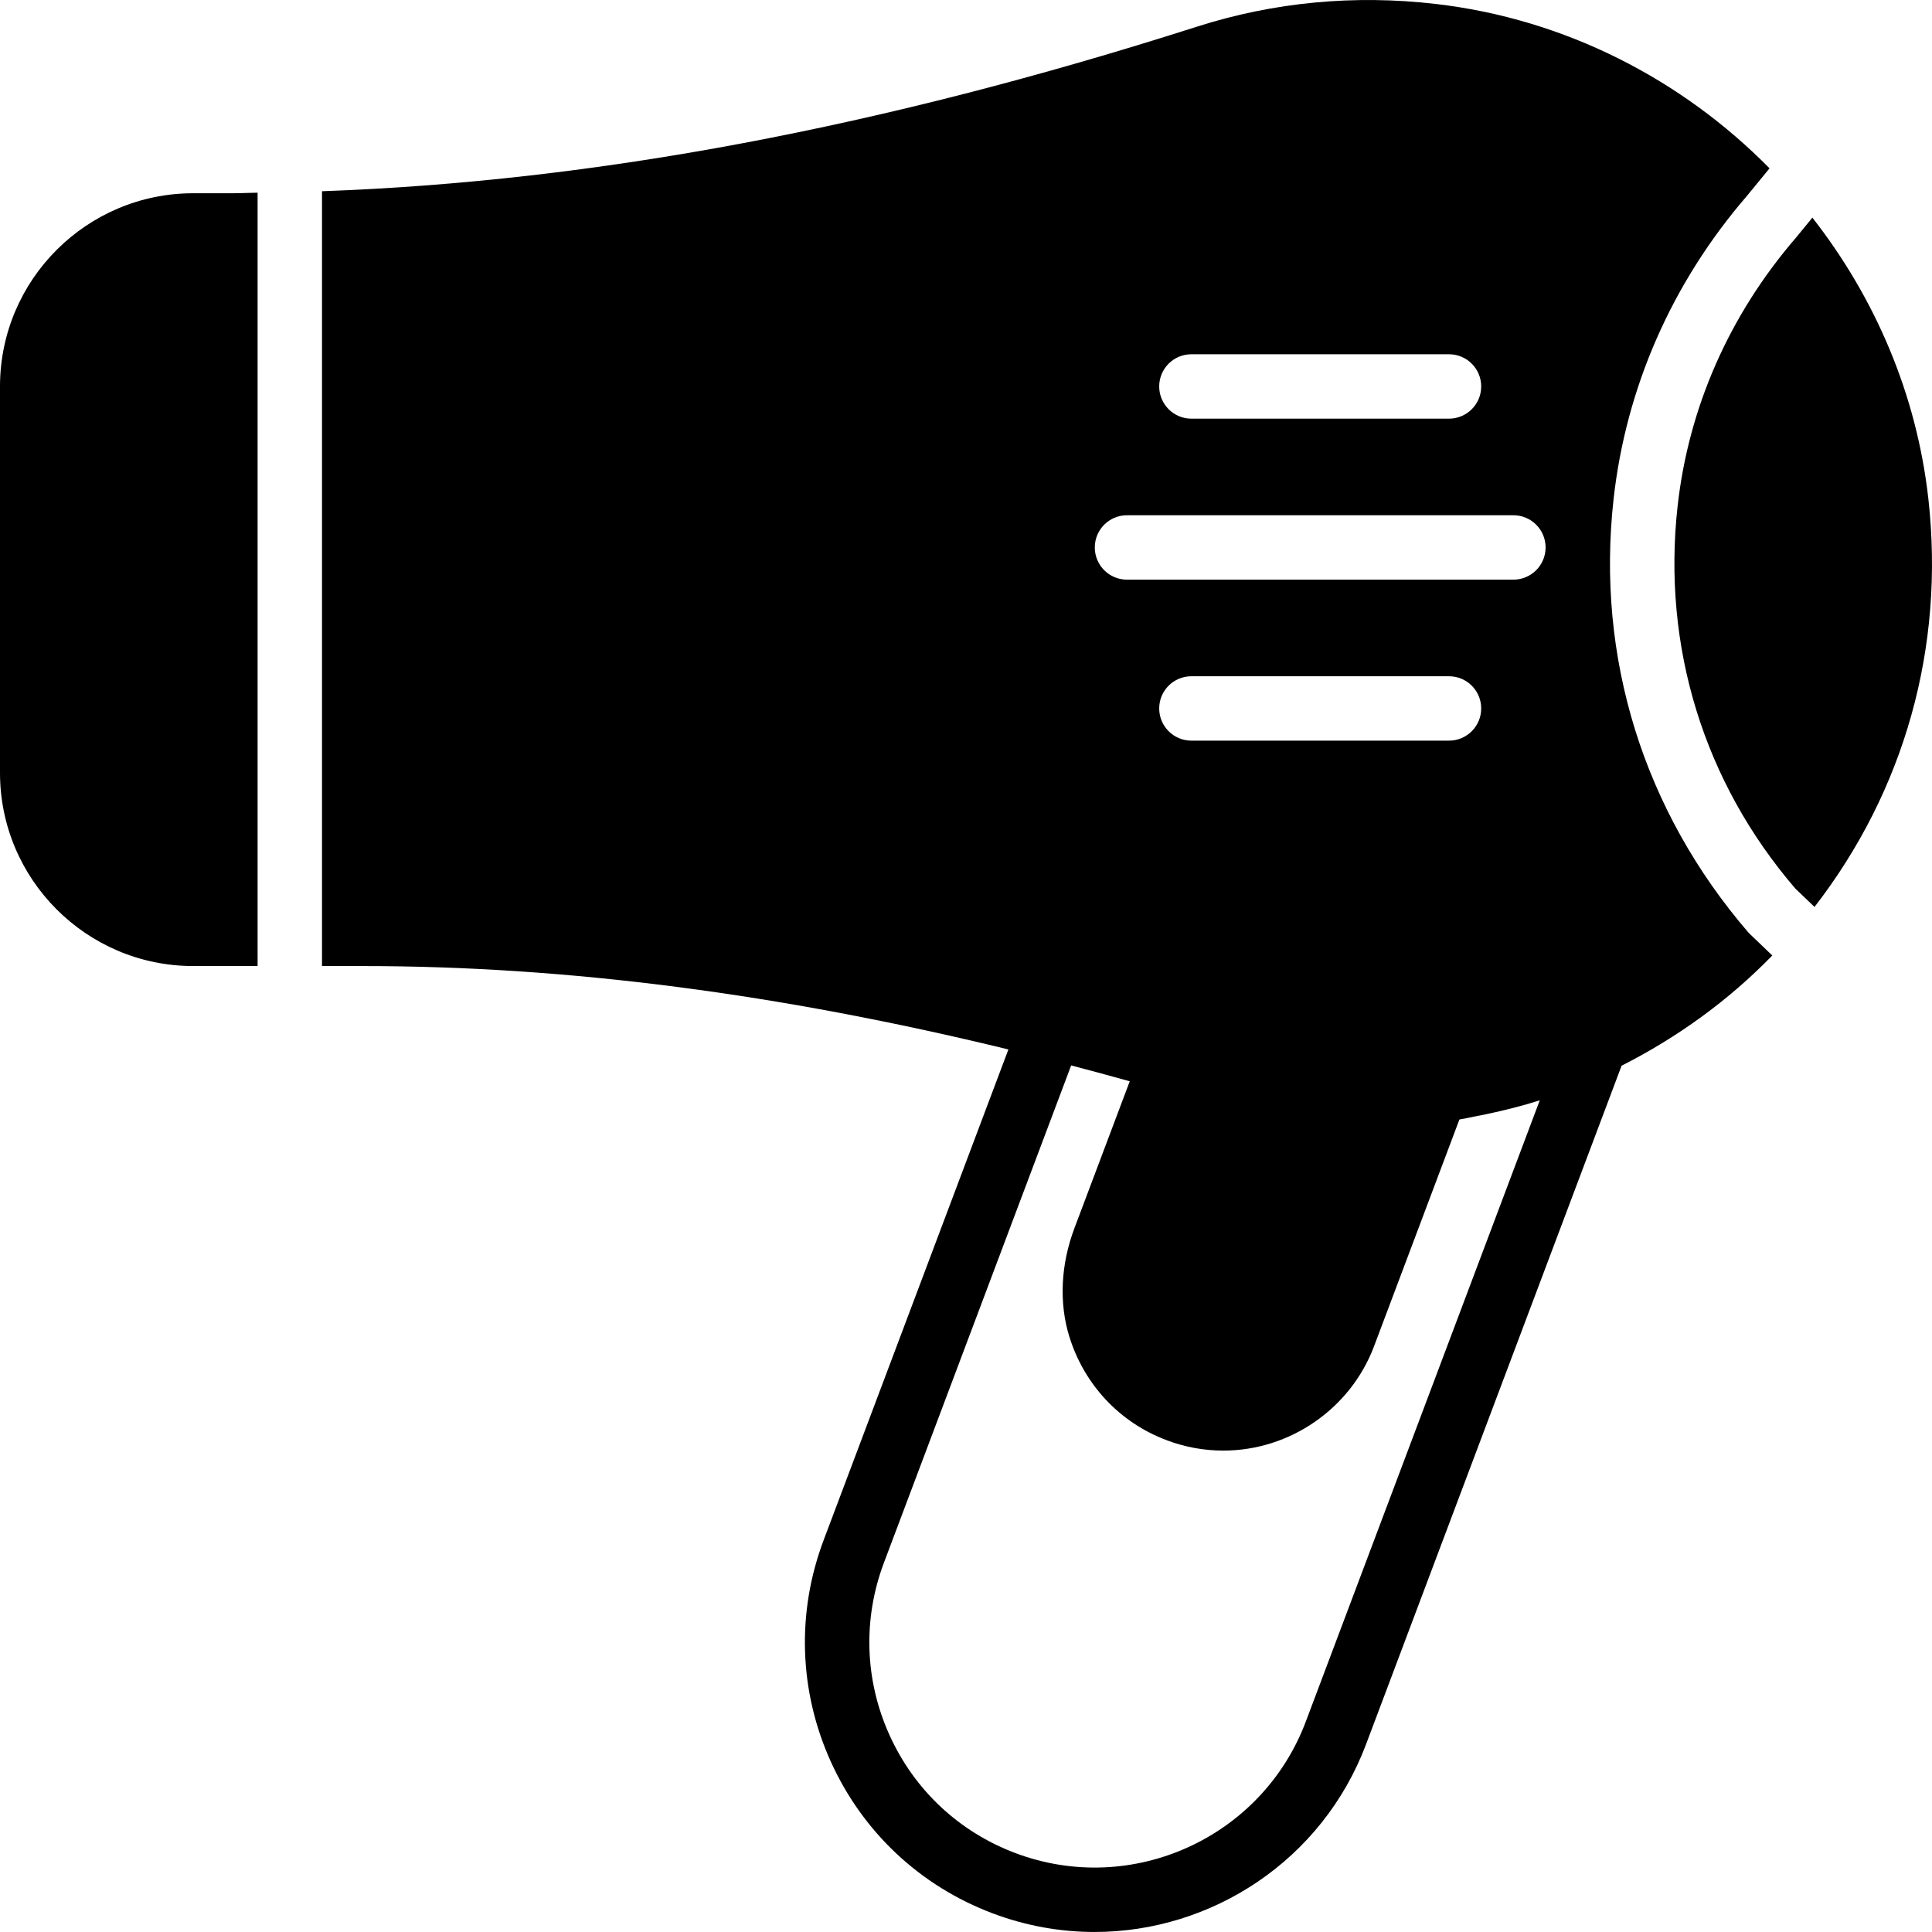
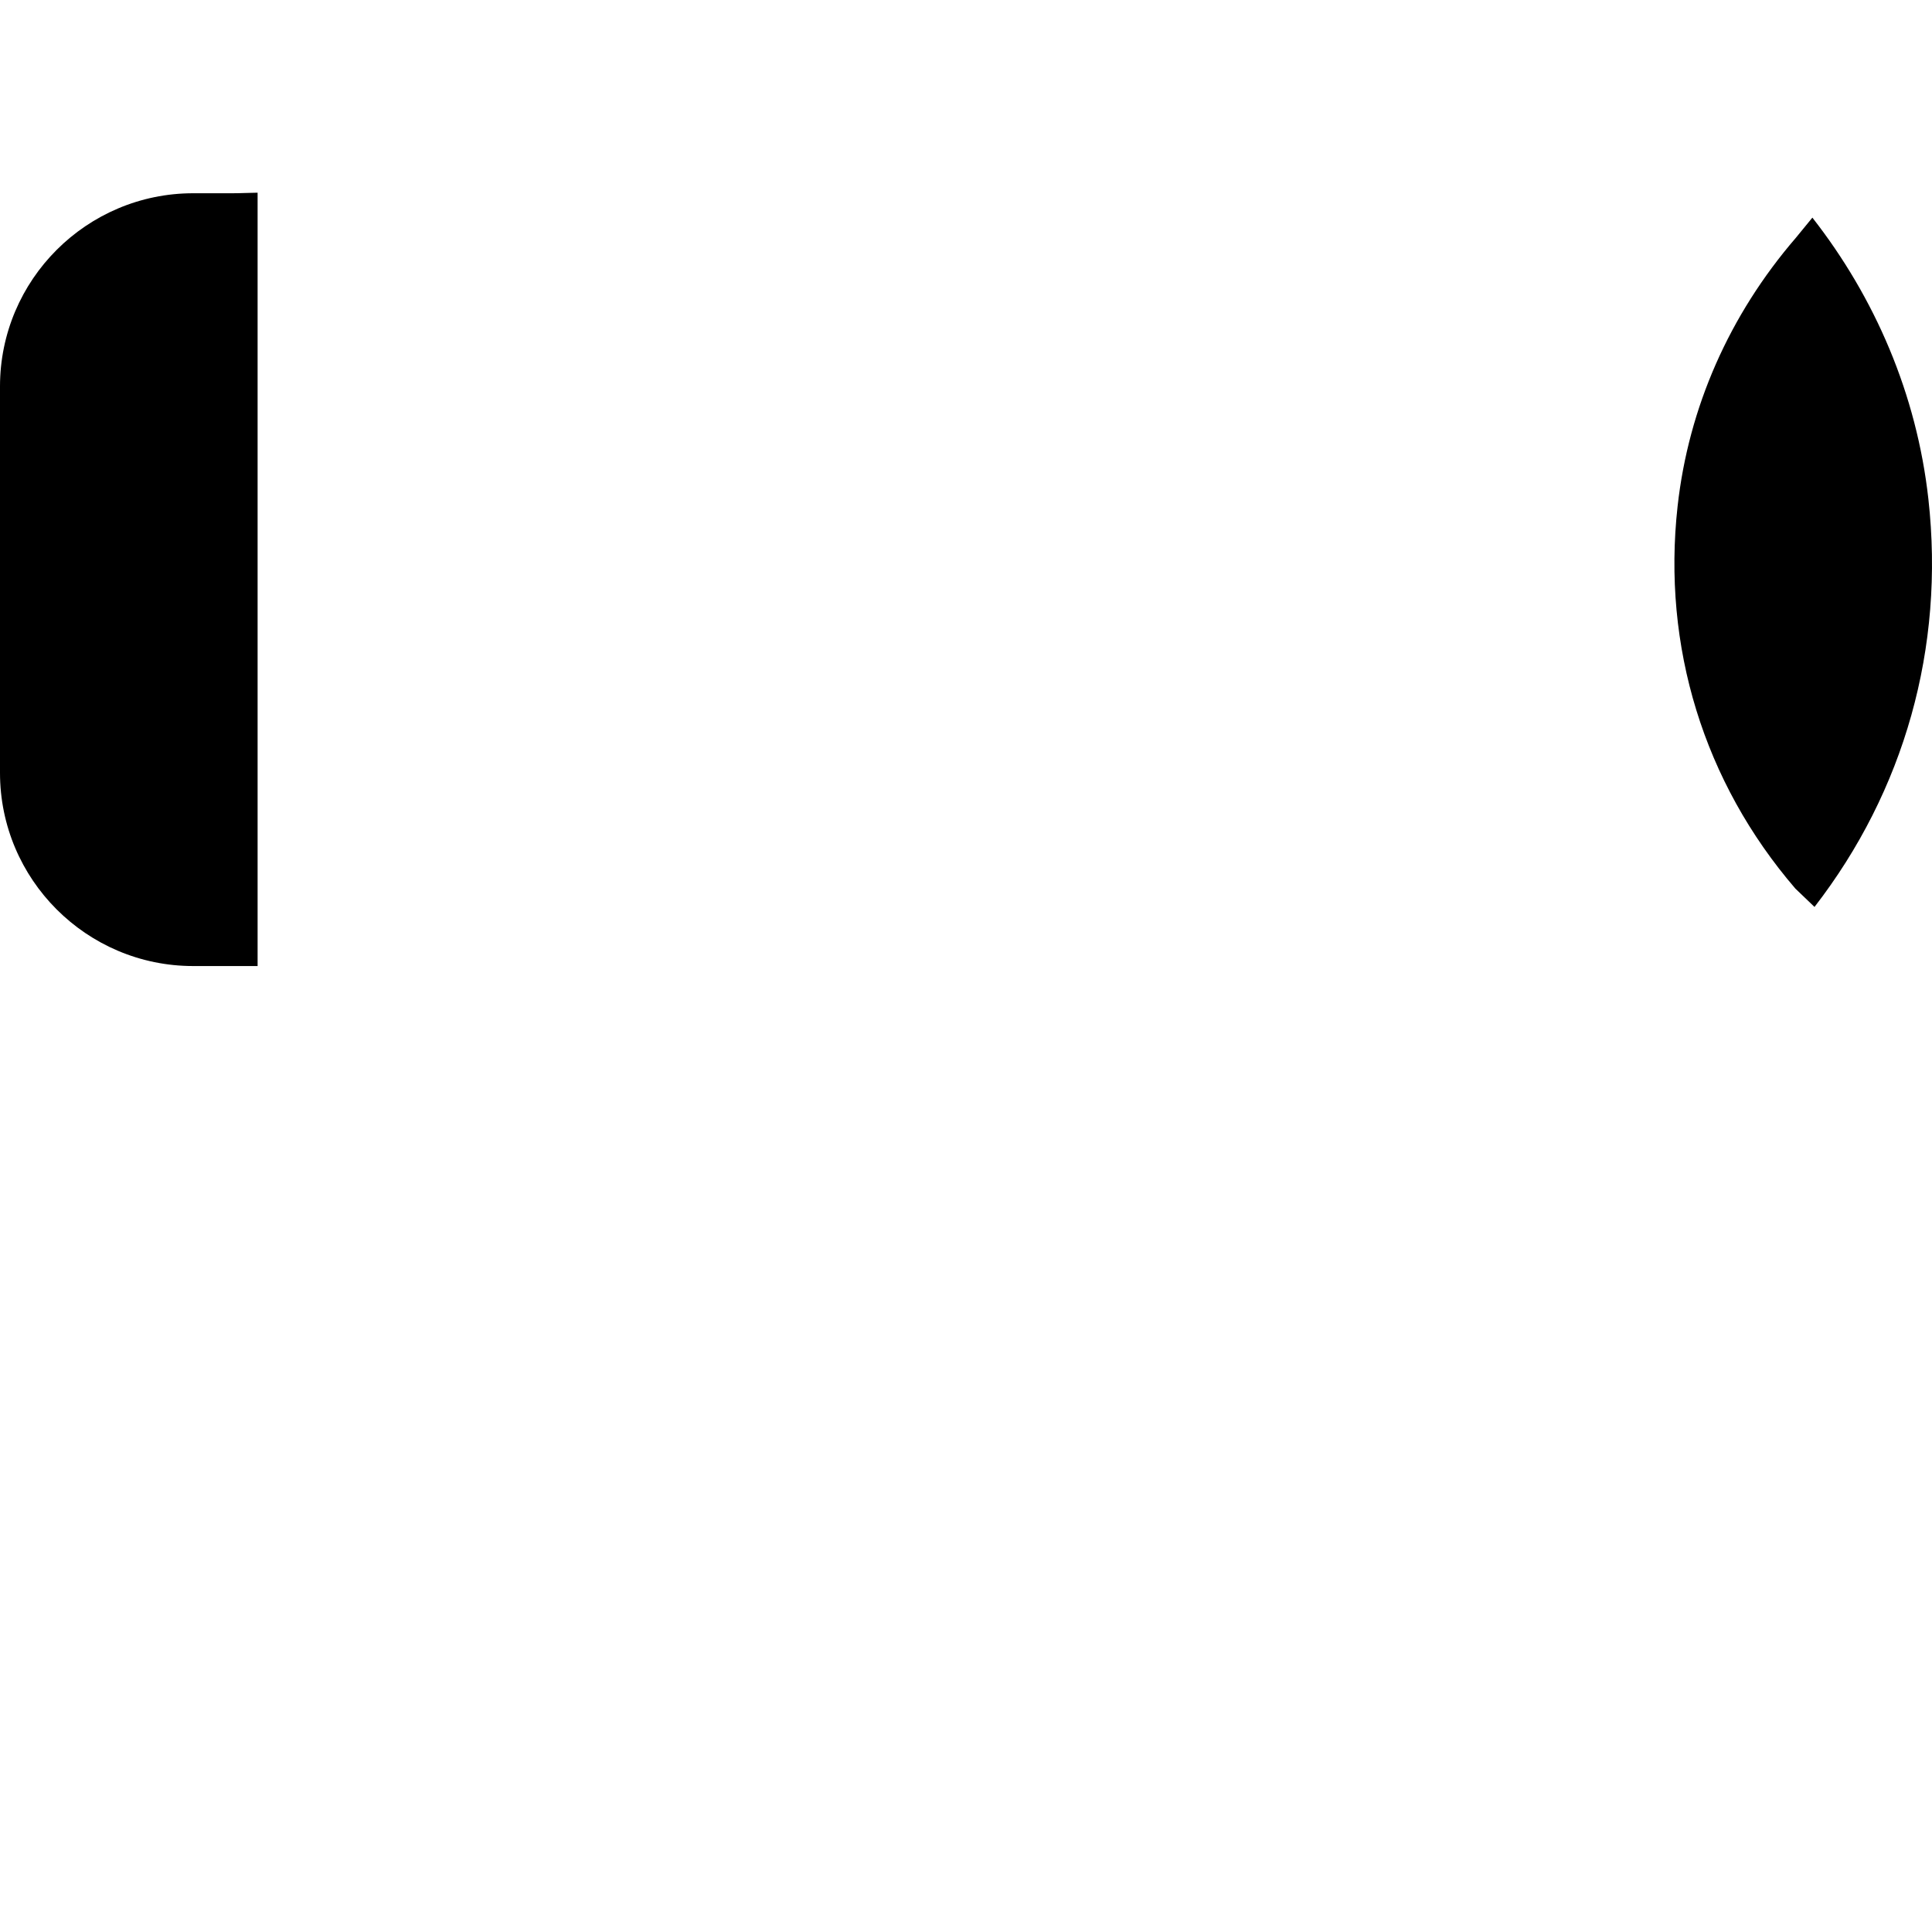
<svg xmlns="http://www.w3.org/2000/svg" fill="#000000" height="800px" width="800px" version="1.1" id="Layer_1" viewBox="0 0 512.004 512.004" xml:space="preserve">
  <g transform="translate(0 -1)">
    <g>
      <g>
        <path d="M511.049,133.275c-3.089-27.827-14.182-53.427-30.746-74.598l-4.369,5.333c-17.664,20.489-28.45,45.039-31.351,71.151     c-4.13,37.154,6.955,73.139,31.215,101.333l5.069,4.855C504.649,210.613,515.427,172.707,511.049,133.275z" />
        <path d="M51.2,52.213c-28.237,0-51.2,22.963-51.2,51.2v102.4c0,28.237,22.963,51.2,51.2,51.2h17.067V52.067     c-2.159,0.017-4.352,0.145-6.502,0.145H51.2z" />
-         <path d="M427.616,133.274c3.285-29.551,15.471-57.301,35.251-80.247l6.084-7.415c-23.219-23.569-54.118-39.561-88.371-43.554     h-0.008c-21.683-2.526-43.017-0.495-63.42,6.025c-83.712,26.76-159.795,41.02-231.817,43.597v205.338h10.82     c54.093,0,110.498,7.33,171.085,22.101l-48.956,130.014c-7.236,19.191-6.562,40.064,1.903,58.752     c8.465,18.68,23.697,32.956,42.897,40.183c8.883,3.345,17.997,4.932,26.974,4.932c31.061,0,60.382-18.995,71.962-49.741     l67.721-179.831c14.694-7.45,28.262-17.195,39.936-29.21l-6.255-5.999C435.476,215.8,422.957,175.19,427.616,133.274z      M315.736,94.883h68.267c4.71,0,8.533,3.814,8.533,8.533c0,4.71-3.823,8.533-8.533,8.533h-68.267     c-4.719,0-8.533-3.823-8.533-8.533C307.203,98.697,311.017,94.883,315.736,94.883z M346.055,457.242     c-11.605,30.814-46.123,46.464-76.954,34.85c-14.933-5.615-26.786-16.717-33.365-31.258c-6.579-14.532-7.108-30.763-1.485-45.687     l49.621-131.797c4.736,1.229,9.182,2.458,13.636,3.678c0.623,0.179,1.254,0.367,1.886,0.538l-14.643,38.886     c-3.644,9.634-4.13,19.84-1.374,28.74c3.959,12.783,13.355,22.801,25.788,27.477c4.847,1.835,9.907,2.756,15.027,2.756     c17.655,0,33.715-11.102,39.945-27.639l22.622-60.1c1.314-0.213,2.611-0.521,3.917-0.776c1.041-0.196,2.082-0.393,3.115-0.614     c4.813-1.024,9.591-2.202,14.268-3.703L346.055,457.242z M307.203,188.749c0-4.719,3.814-8.533,8.533-8.533h68.267     c4.71,0,8.533,3.814,8.533,8.533c0,4.71-3.823,8.533-8.533,8.533h-68.267C311.017,197.283,307.203,193.46,307.203,188.749z      M401.069,154.616h-102.4c-4.719,0-8.533-3.823-8.533-8.533c0-4.719,3.814-8.533,8.533-8.533h102.4     c4.71,0,8.533,3.814,8.533,8.533C409.603,150.793,405.78,154.616,401.069,154.616z" />
      </g>
    </g>
  </g>
</svg>